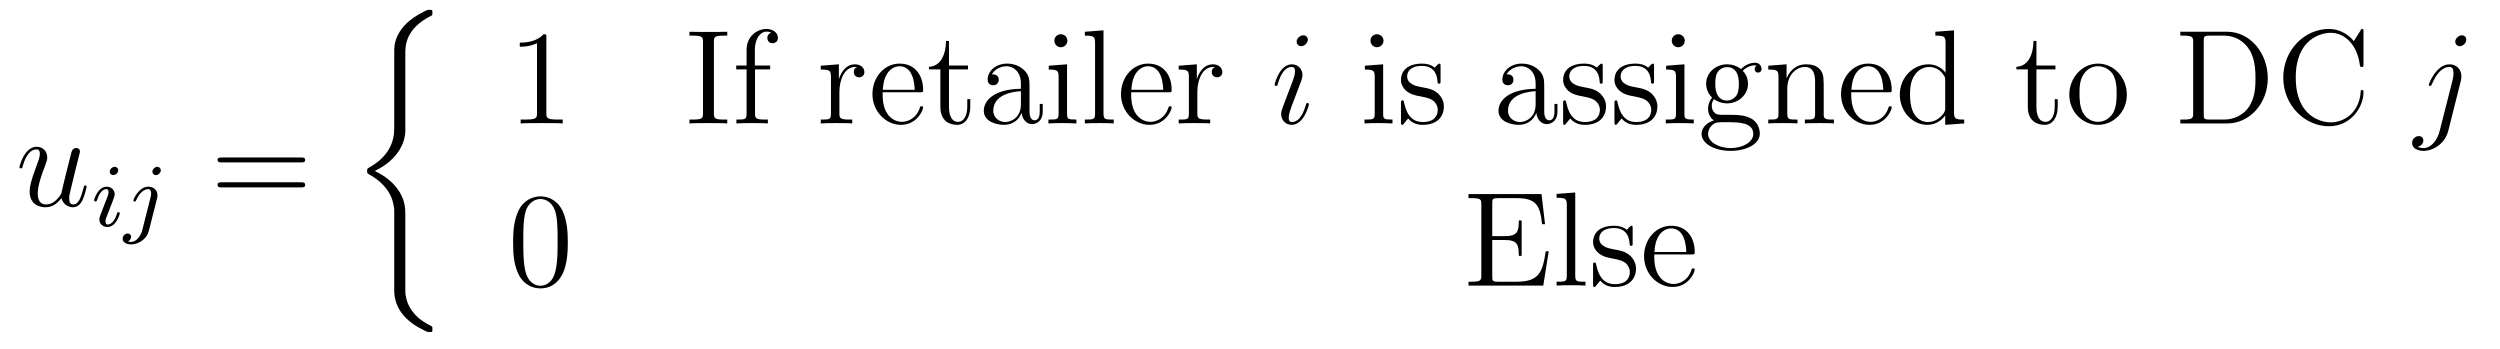
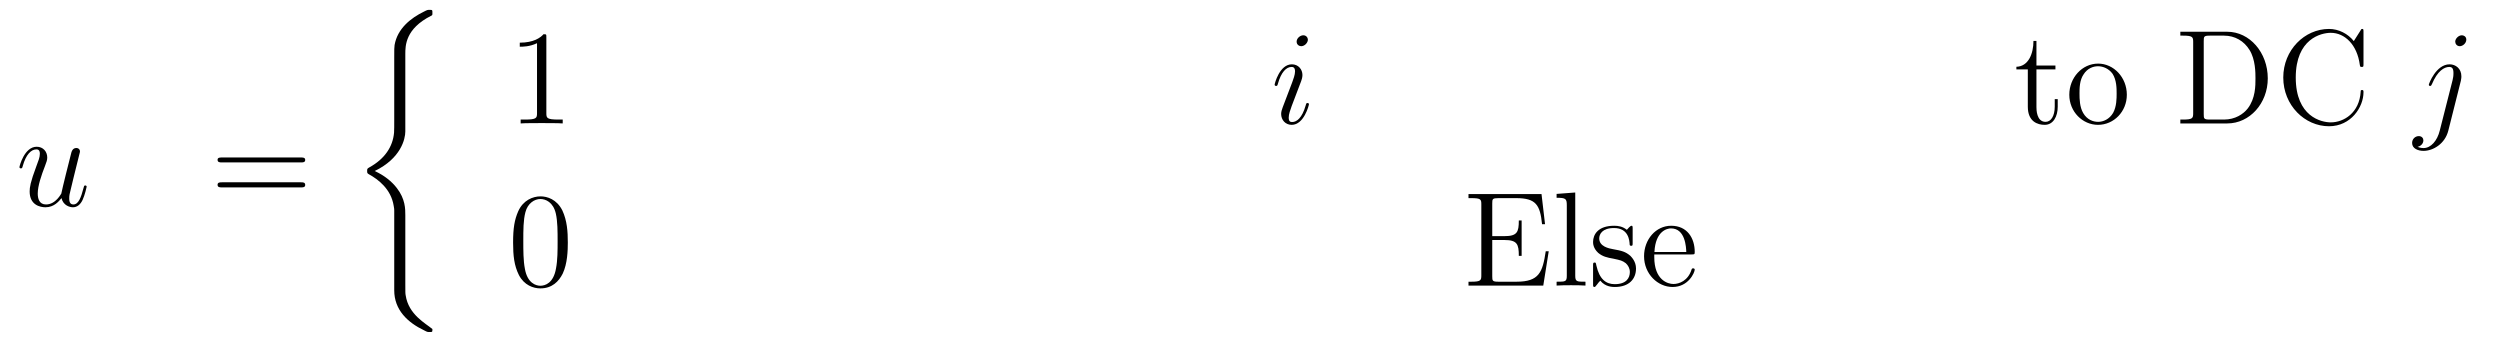
<svg xmlns="http://www.w3.org/2000/svg" height="31pt" version="1.1" viewBox="0 -31 222 31" width="222pt">
  <g id="page1">
    <g transform="matrix(1 0 0 1 -127 636)">
      <path d="M132.461 -649.406C132.617 -648.75 133.195 -648.594 133.477 -648.594C133.852 -648.594 134.148 -648.844 134.336 -649.25C134.539 -649.687 134.695 -650.391 134.695 -650.422C134.695 -650.484 134.648 -650.531 134.57 -650.531C134.461 -650.531 134.461 -650.469 134.414 -650.297C134.195 -649.469 133.977 -648.844 133.508 -648.844C133.148 -648.844 133.148 -649.234 133.148 -649.391C133.148 -649.656 133.18 -649.781 133.305 -650.281C133.383 -650.609 133.461 -650.922 133.539 -651.25L134.023 -653.203C134.102 -653.5 134.102 -653.516 134.102 -653.562C134.102 -653.734 133.961 -653.859 133.789 -653.859C133.445 -653.859 133.352 -653.562 133.289 -653.266C133.164 -652.797 132.523 -650.234 132.445 -649.812C132.43 -649.812 131.961 -648.844 131.086 -648.844C130.477 -648.844 130.352 -649.375 130.352 -649.812C130.352 -650.5 130.68 -651.453 130.992 -652.25C131.133 -652.625 131.195 -652.781 131.195 -653.016C131.195 -653.531 130.836 -653.969 130.258 -653.969C129.164 -653.969 128.727 -652.25 128.727 -652.156C128.727 -652.109 128.773 -652.047 128.852 -652.047C128.961 -652.047 128.977 -652.094 129.023 -652.266C129.305 -653.281 129.773 -653.734 130.227 -653.734C130.336 -653.734 130.539 -653.719 130.539 -653.344C130.539 -653.031 130.398 -652.687 130.227 -652.234C129.695 -650.812 129.633 -650.359 129.633 -650C129.633 -648.797 130.555 -648.594 131.039 -648.594C131.805 -648.594 132.227 -649.125 132.461 -649.406ZM135.117 -648.719" fill-rule="evenodd" />
-       <path d="M137.496 -651.875C137.496 -652.062 137.355 -652.188 137.184 -652.188C136.98 -652.188 136.746 -651.984 136.746 -651.75C136.746 -651.578 136.871 -651.453 137.059 -651.453C137.262 -651.453 137.496 -651.641 137.496 -651.875ZM136.324 -648.969L135.902 -647.875C135.855 -647.75 135.824 -647.656 135.824 -647.516C135.824 -647.125 136.121 -646.844 136.543 -646.844C137.309 -646.844 137.637 -647.953 137.637 -648.063C137.637 -648.141 137.574 -648.156 137.527 -648.156C137.418 -648.156 137.402 -648.109 137.387 -648.031C137.199 -647.391 136.871 -647.062 136.559 -647.062C136.465 -647.062 136.371 -647.109 136.371 -647.313C136.371 -647.516 136.418 -647.656 136.527 -647.906C136.605 -648.109 136.684 -648.328 136.777 -648.547L137.027 -649.188C137.09 -649.375 137.184 -649.609 137.184 -649.75C137.184 -650.141 136.871 -650.422 136.465 -650.422C135.699 -650.422 135.355 -649.312 135.355 -649.203C135.355 -649.141 135.418 -649.109 135.48 -649.109C135.574 -649.109 135.59 -649.156 135.621 -649.234C135.84 -649.984 136.199 -650.203 136.434 -650.203C136.559 -650.203 136.637 -650.172 136.637 -649.938C136.637 -649.859 136.621 -649.75 136.543 -649.516L136.324 -648.969ZM141.281 -651.875C141.281 -652.031 141.156 -652.188 140.969 -652.188C140.734 -652.188 140.531 -651.953 140.531 -651.75C140.531 -651.609 140.641 -651.453 140.844 -651.453C141.078 -651.453 141.281 -651.672 141.281 -651.875ZM139.625 -646.531C139.5 -646.047 139.109 -645.516 138.625 -645.516C138.5 -645.516 138.375 -645.562 138.359 -645.562C138.609 -645.687 138.641 -645.891 138.641 -645.969C138.641 -646.156 138.5 -646.266 138.328 -646.266C138.109 -646.266 137.891 -646.062 137.891 -645.797C137.891 -645.5 138.188 -645.297 138.641 -645.297C139.125 -645.297 140 -645.609 140.234 -646.563L140.953 -649.406C140.969 -649.5 140.984 -649.563 140.984 -649.672C140.984 -650.109 140.641 -650.422 140.172 -650.422C139.328 -650.422 138.844 -649.312 138.844 -649.203C138.844 -649.141 138.891 -649.109 138.969 -649.109C139.047 -649.109 139.062 -649.125 139.109 -649.25C139.344 -649.797 139.75 -650.203 140.156 -650.203C140.328 -650.203 140.422 -650.094 140.422 -649.828C140.422 -649.719 140.391 -649.609 140.375 -649.5L139.625 -646.531ZM141.477 -646.922" fill-rule="evenodd" />
      <path d="M153.727 -652.578C153.898 -652.578 154.102 -652.578 154.102 -652.797S153.898 -653.016 153.727 -653.016H146.711C146.539 -653.016 146.32 -653.016 146.32 -652.812C146.32 -652.578 146.523 -652.578 146.711 -652.578H153.727ZM153.727 -650.359C153.898 -650.359 154.102 -650.359 154.102 -650.578C154.102 -650.812 153.898 -650.812 153.727 -650.812H146.711C146.539 -650.812 146.32 -650.812 146.32 -650.594C146.32 -650.359 146.523 -650.359 146.711 -650.359H153.727ZM154.797 -648.719" fill-rule="evenodd" />
-       <path d="M162.992 -647.891C162.992 -648.453 162.992 -649.328 162.242 -650.297C161.789 -650.891 161.102 -651.438 160.273 -651.813C162.602 -652.938 162.992 -654.656 162.992 -655.328V-662.203C162.992 -662.937 162.992 -664.453 165.305 -665.609C165.398 -665.656 165.398 -665.672 165.398 -665.859C165.398 -666.109 165.398 -666.125 165.148 -666.125C164.977 -666.125 164.945 -666.125 164.648 -665.969C163.461 -665.391 162.289 -664.453 162.039 -663C162.008 -662.75 162.008 -662.656 162.008 -661.844V-656.344C162.008 -655.969 162.008 -655.359 161.992 -655.219C161.883 -653.969 161.164 -652.891 159.805 -652.141C159.617 -652.031 159.602 -652.016 159.602 -651.828C159.602 -651.625 159.617 -651.609 159.773 -651.516C160.57 -651.078 161.727 -650.219 161.961 -648.719C162.008 -648.453 162.008 -648.422 162.008 -648.297V-641.219C162.008 -639.484 163.195 -638.359 164.68 -637.656C164.945 -637.516 164.961 -637.516 165.148 -637.516C165.398 -637.516 165.398 -637.516 165.398 -637.781C165.398 -637.969 165.398 -637.984 165.305 -638.047C164.805 -638.281 163.273 -639.063 163.023 -640.781C162.992 -640.938 162.992 -641.078 162.992 -641.781V-647.891ZM167.039 -665.641" fill-rule="evenodd" />
+       <path d="M162.992 -647.891C162.992 -648.453 162.992 -649.328 162.242 -650.297C161.789 -650.891 161.102 -651.438 160.273 -651.813C162.602 -652.938 162.992 -654.656 162.992 -655.328V-662.203C162.992 -662.937 162.992 -664.453 165.305 -665.609C165.398 -665.656 165.398 -665.672 165.398 -665.859C165.398 -666.109 165.398 -666.125 165.148 -666.125C164.977 -666.125 164.945 -666.125 164.648 -665.969C163.461 -665.391 162.289 -664.453 162.039 -663C162.008 -662.75 162.008 -662.656 162.008 -661.844V-656.344C162.008 -655.969 162.008 -655.359 161.992 -655.219C161.883 -653.969 161.164 -652.891 159.805 -652.141C159.617 -652.031 159.602 -652.016 159.602 -651.828C159.602 -651.625 159.617 -651.609 159.773 -651.516C160.57 -651.078 161.727 -650.219 161.961 -648.719C162.008 -648.453 162.008 -648.422 162.008 -648.297V-641.219C162.008 -639.484 163.195 -638.359 164.68 -637.656C164.945 -637.516 164.961 -637.516 165.148 -637.516C165.398 -637.516 165.398 -637.516 165.398 -637.781C164.805 -638.281 163.273 -639.063 163.023 -640.781C162.992 -640.938 162.992 -641.078 162.992 -641.781V-647.891ZM167.039 -665.641" fill-rule="evenodd" />
      <path d="M175.516 -663.68C175.516 -663.961 175.516 -663.961 175.266 -663.961C174.984 -663.648 174.391 -663.211 173.156 -663.211V-662.852C173.438 -662.852 174.031 -662.852 174.687 -663.164V-656.961C174.687 -656.523 174.656 -656.383 173.609 -656.383H173.234V-656.039C173.562 -656.07 174.719 -656.07 175.109 -656.07S176.641 -656.07 176.969 -656.039V-656.383H176.594C175.547 -656.383 175.516 -656.523 175.516 -656.961V-663.68ZM177.957 -656.039" fill-rule="evenodd" />
-       <path d="M190.395 -663.273C190.395 -663.711 190.426 -663.836 191.316 -663.836H191.582V-664.18C191.301 -664.164 190.269 -664.164 189.91 -664.164C189.551 -664.164 188.52 -664.164 188.223 -664.18V-663.836H188.488C189.379 -663.836 189.426 -663.711 189.426 -663.273V-656.945C189.426 -656.508 189.379 -656.383 188.488 -656.383H188.223V-656.039C188.52 -656.07 189.535 -656.07 189.894 -656.07C190.254 -656.07 191.301 -656.07 191.582 -656.039V-656.383H191.316C190.426 -656.383 190.395 -656.508 190.395 -656.945V-663.273ZM194.047 -660.836H195.391V-661.18H194.032V-662.57C194.032 -663.648 194.578 -664.195 195.062 -664.195C195.156 -664.195 195.343 -664.164 195.485 -664.102C195.438 -664.086 195.14 -663.977 195.14 -663.633C195.14 -663.352 195.328 -663.164 195.594 -663.164C195.89 -663.164 196.078 -663.352 196.078 -663.648C196.078 -664.086 195.641 -664.43 195.078 -664.43C194.234 -664.43 193.297 -663.789 193.297 -662.57V-661.18H192.376V-660.836H193.297V-656.914C193.297 -656.383 193.172 -656.383 192.391 -656.383V-656.039C192.734 -656.07 193.375 -656.07 193.734 -656.07C194.063 -656.07 194.906 -656.07 195.187 -656.039V-656.383H194.938C194.078 -656.383 194.047 -656.523 194.047 -656.945V-660.836ZM195.598 -656.039" fill-rule="evenodd" />
-       <path d="M201.539 -658.82C201.539 -659.977 202.024 -661.055 202.945 -661.055C203.039 -661.055 203.054 -661.055 203.101 -661.039C203.008 -660.992 202.82 -660.93 202.82 -660.602C202.82 -660.258 203.101 -660.133 203.29 -660.133C203.524 -660.133 203.758 -660.289 203.758 -660.602C203.758 -660.961 203.446 -661.289 202.93 -661.289C201.914 -661.289 201.57 -660.195 201.492 -659.977V-661.289L199.883 -661.164V-660.82C200.695 -660.82 200.789 -660.742 200.789 -660.148V-656.914C200.789 -656.383 200.664 -656.383 199.883 -656.383V-656.039C200.226 -656.07 200.882 -656.07 201.242 -656.07C201.554 -656.07 202.398 -656.07 202.68 -656.039V-656.383H202.445C201.57 -656.383 201.539 -656.523 201.539 -656.945V-658.82ZM208.675 -658.805C208.942 -658.805 208.973 -658.805 208.973 -659.023C208.973 -660.242 208.316 -661.352 206.879 -661.352C205.519 -661.352 204.473 -660.133 204.473 -658.648C204.473 -657.07 205.692 -655.914 207.004 -655.914C208.426 -655.914 208.973 -657.211 208.973 -657.461C208.973 -657.523 208.91 -657.57 208.832 -657.57C208.739 -657.57 208.708 -657.523 208.692 -657.461C208.379 -656.461 207.582 -656.18 207.082 -656.18C206.582 -656.18 205.379 -656.523 205.379 -658.57V-658.805H208.675ZM205.394 -659.023C205.488 -660.898 206.536 -661.117 206.863 -661.117C208.145 -661.117 208.207 -659.43 208.223 -659.023H205.394ZM211.27 -660.836H212.957V-661.18H211.27V-663.367H211.004C211.004 -662.242 210.566 -661.102 209.489 -661.07V-660.836H210.504V-657.523C210.504 -656.195 211.379 -655.914 212.004 -655.914C212.77 -655.914 213.16 -656.664 213.16 -657.523V-658.195H212.894V-657.539C212.894 -656.68 212.551 -656.18 212.082 -656.18C211.27 -656.18 211.27 -657.289 211.27 -657.492V-660.836ZM218.422 -659.227C218.422 -659.867 218.422 -660.336 217.907 -660.805C217.484 -661.195 216.953 -661.352 216.422 -661.352C215.453 -661.352 214.703 -660.711 214.703 -659.93C214.703 -659.586 214.922 -659.43 215.203 -659.43C215.484 -659.43 215.688 -659.633 215.688 -659.914C215.688 -660.398 215.266 -660.398 215.078 -660.398C215.359 -660.898 215.922 -661.117 216.407 -661.117C216.953 -661.117 217.656 -660.664 217.656 -659.586V-659.117C215.266 -659.086 214.36 -658.07 214.36 -657.164C214.36 -656.211 215.453 -655.914 216.172 -655.914C216.968 -655.914 217.5 -656.398 217.718 -656.977C217.781 -656.414 218.141 -655.977 218.657 -655.977C218.906 -655.977 219.594 -656.148 219.594 -657.102V-657.773H219.328V-657.102C219.328 -656.414 219.047 -656.32 218.875 -656.32C218.422 -656.32 218.422 -656.961 218.422 -657.133V-659.227ZM217.656 -657.727C217.656 -656.555 216.781 -656.164 216.265 -656.164C215.688 -656.164 215.203 -656.586 215.203 -657.164C215.203 -658.727 217.219 -658.883 217.656 -658.898V-657.727ZM221.785 -663.383C221.785 -663.695 221.536 -663.961 221.191 -663.961C220.895 -663.961 220.628 -663.711 220.628 -663.398C220.628 -663.039 220.91 -662.805 221.191 -662.805C221.567 -662.805 221.785 -663.117 221.785 -663.383ZM220.129 -661.164V-660.82C220.895 -660.82 221.004 -660.742 221.004 -660.164V-656.914C221.004 -656.383 220.879 -656.383 220.098 -656.383V-656.039C220.441 -656.07 221.004 -656.07 221.347 -656.07C221.489 -656.07 222.175 -656.07 222.582 -656.039V-656.383C221.801 -656.383 221.754 -656.445 221.754 -656.914V-661.289L220.129 -661.164ZM224.992 -664.305L223.336 -664.18V-663.836C224.148 -663.836 224.242 -663.758 224.242 -663.164V-656.914C224.242 -656.383 224.117 -656.383 223.336 -656.383V-656.039C223.68 -656.07 224.258 -656.07 224.617 -656.07S225.57 -656.07 225.899 -656.039V-656.383C225.133 -656.383 224.992 -656.383 224.992 -656.914V-664.305ZM230.746 -658.805C231.012 -658.805 231.043 -658.805 231.043 -659.023C231.043 -660.242 230.387 -661.352 228.949 -661.352C227.59 -661.352 226.543 -660.133 226.543 -658.648C226.543 -657.07 227.761 -655.914 229.074 -655.914C230.496 -655.914 231.043 -657.211 231.043 -657.461C231.043 -657.523 230.981 -657.57 230.903 -657.57C230.809 -657.57 230.777 -657.523 230.761 -657.461C230.449 -656.461 229.652 -656.18 229.152 -656.18C228.653 -656.18 227.449 -656.523 227.449 -658.57V-658.805H230.746ZM227.465 -659.023C227.558 -660.898 228.606 -661.117 228.934 -661.117C230.215 -661.117 230.278 -659.43 230.293 -659.023H227.465ZM233.324 -658.82C233.324 -659.977 233.809 -661.055 234.731 -661.055C234.824 -661.055 234.84 -661.055 234.887 -661.039C234.793 -660.992 234.606 -660.93 234.606 -660.602C234.606 -660.258 234.887 -660.133 235.074 -660.133C235.309 -660.133 235.543 -660.289 235.543 -660.602C235.543 -660.961 235.23 -661.289 234.715 -661.289C233.699 -661.289 233.356 -660.195 233.278 -659.977V-661.289L231.668 -661.164V-660.82C232.481 -660.82 232.574 -660.742 232.574 -660.148V-656.914C232.574 -656.383 232.45 -656.383 231.668 -656.383V-656.039C232.012 -656.07 232.668 -656.07 233.027 -656.07C233.34 -656.07 234.184 -656.07 234.464 -656.039V-656.383H234.23C233.356 -656.383 233.324 -656.523 233.324 -656.945V-658.82ZM235.898 -656.039" fill-rule="evenodd" />
      <path d="M243.234 -657.742C243.234 -657.805 243.187 -657.852 243.109 -657.852C243 -657.852 243 -657.82 242.938 -657.617C242.626 -656.523 242.141 -656.164 241.75 -656.164C241.594 -656.164 241.438 -656.195 241.438 -656.555C241.438 -656.867 241.578 -657.227 241.703 -657.586L242.546 -659.805C242.578 -659.898 242.657 -660.117 242.657 -660.336C242.657 -660.836 242.297 -661.289 241.718 -661.289C240.625 -661.289 240.187 -659.57 240.187 -659.477C240.187 -659.43 240.234 -659.367 240.312 -659.367C240.422 -659.367 240.438 -659.414 240.485 -659.586C240.766 -660.586 241.219 -661.055 241.687 -661.055C241.796 -661.055 242 -661.039 242 -660.664C242 -660.352 241.843 -659.961 241.75 -659.695L240.906 -657.477C240.844 -657.289 240.766 -657.102 240.766 -656.883C240.766 -656.352 241.141 -655.914 241.703 -655.914C242.797 -655.914 243.234 -657.664 243.234 -657.742ZM243.14 -663.477C243.14 -663.648 243 -663.867 242.735 -663.867C242.453 -663.867 242.141 -663.602 242.141 -663.305S242.39 -662.898 242.546 -662.898C242.86 -662.898 243.14 -663.211 243.14 -663.477ZM243.816 -656.039" fill-rule="evenodd" />
-       <path d="M249.856 -663.383C249.856 -663.695 249.606 -663.961 249.262 -663.961C248.965 -663.961 248.699 -663.711 248.699 -663.398C248.699 -663.039 248.981 -662.805 249.262 -662.805C249.637 -662.805 249.856 -663.117 249.856 -663.383ZM248.2 -661.164V-660.82C248.965 -660.82 249.074 -660.742 249.074 -660.164V-656.914C249.074 -656.383 248.95 -656.383 248.168 -656.383V-656.039C248.512 -656.07 249.074 -656.07 249.418 -656.07C249.559 -656.07 250.246 -656.07 250.652 -656.039V-656.383C249.871 -656.383 249.824 -656.445 249.824 -656.914V-661.289L248.2 -661.164ZM254.922 -661.086C254.922 -661.289 254.922 -661.352 254.813 -661.352C254.719 -661.352 254.484 -661.086 254.406 -660.992C254.032 -661.289 253.656 -661.352 253.282 -661.352C251.844 -661.352 251.406 -660.57 251.406 -659.914C251.406 -659.789 251.406 -659.367 251.86 -658.945C252.25 -658.617 252.656 -658.523 253.204 -658.43C253.859 -658.289 254 -658.258 254.312 -658.023C254.515 -657.836 254.672 -657.57 254.672 -657.242C254.672 -656.727 254.375 -656.164 253.328 -656.164C252.547 -656.164 251.969 -656.617 251.704 -657.805C251.657 -658.023 251.657 -658.023 251.641 -658.039C251.626 -658.086 251.578 -658.086 251.546 -658.086C251.406 -658.086 251.406 -658.023 251.406 -657.82V-656.195C251.406 -655.977 251.406 -655.914 251.531 -655.914C251.593 -655.914 251.593 -655.93 251.797 -656.18C251.86 -656.258 251.86 -656.289 252.047 -656.477C252.5 -655.914 253.141 -655.914 253.344 -655.914C254.593 -655.914 255.218 -656.617 255.218 -657.555C255.218 -658.195 254.813 -658.57 254.719 -658.68C254.281 -659.055 253.954 -659.133 253.172 -659.273C252.812 -659.336 251.953 -659.508 251.953 -660.227C251.953 -660.586 252.203 -661.148 253.266 -661.148C254.562 -661.148 254.641 -660.039 254.657 -659.664C254.672 -659.57 254.766 -659.57 254.797 -659.57C254.922 -659.57 254.922 -659.633 254.922 -659.836V-661.086ZM255.575 -656.039" fill-rule="evenodd" />
-       <path d="M264.128 -659.227C264.128 -659.867 264.128 -660.336 263.614 -660.805C263.191 -661.195 262.66 -661.352 262.129 -661.352C261.16 -661.352 260.41 -660.711 260.41 -659.93C260.41 -659.586 260.629 -659.43 260.91 -659.43C261.192 -659.43 261.395 -659.633 261.395 -659.914C261.395 -660.398 260.972 -660.398 260.785 -660.398C261.066 -660.898 261.629 -661.117 262.114 -661.117C262.66 -661.117 263.363 -660.664 263.363 -659.586V-659.117C260.972 -659.086 260.066 -658.07 260.066 -657.164C260.066 -656.211 261.16 -655.914 261.878 -655.914C262.675 -655.914 263.207 -656.398 263.425 -656.977C263.489 -656.414 263.848 -655.977 264.364 -655.977C264.613 -655.977 265.301 -656.148 265.301 -657.102V-657.773H265.036V-657.102C265.036 -656.414 264.754 -656.32 264.582 -656.32C264.128 -656.32 264.128 -656.961 264.128 -657.133V-659.227ZM263.363 -657.727C263.363 -656.555 262.488 -656.164 261.973 -656.164C261.395 -656.164 260.91 -656.586 260.91 -657.164C260.91 -658.727 262.926 -658.883 263.363 -658.898V-657.727ZM269.321 -661.086C269.321 -661.289 269.321 -661.352 269.21 -661.352C269.117 -661.352 268.883 -661.086 268.805 -660.992C268.429 -661.289 268.055 -661.352 267.679 -661.352C266.242 -661.352 265.805 -660.57 265.805 -659.914C265.805 -659.789 265.805 -659.367 266.258 -658.945C266.648 -658.617 267.055 -658.523 267.601 -658.43C268.258 -658.289 268.398 -658.258 268.711 -658.023C268.914 -657.836 269.07 -657.57 269.07 -657.242C269.07 -656.727 268.774 -656.164 267.726 -656.164C266.945 -656.164 266.368 -656.617 266.101 -657.805C266.054 -658.023 266.054 -658.023 266.039 -658.039C266.023 -658.086 265.976 -658.086 265.945 -658.086C265.805 -658.086 265.805 -658.023 265.805 -657.82V-656.195C265.805 -655.977 265.805 -655.914 265.93 -655.914C265.992 -655.914 265.992 -655.93 266.195 -656.18C266.258 -656.258 266.258 -656.289 266.446 -656.477C266.898 -655.914 267.539 -655.914 267.742 -655.914C268.992 -655.914 269.617 -656.617 269.617 -657.555C269.617 -658.195 269.21 -658.57 269.117 -658.68C268.68 -659.055 268.351 -659.133 267.57 -659.273C267.211 -659.336 266.352 -659.508 266.352 -660.227C266.352 -660.586 266.602 -661.148 267.664 -661.148C268.961 -661.148 269.039 -660.039 269.054 -659.664C269.07 -659.57 269.164 -659.57 269.195 -659.57C269.321 -659.57 269.321 -659.633 269.321 -659.836V-661.086ZM273.878 -661.086C273.878 -661.289 273.878 -661.352 273.769 -661.352C273.676 -661.352 273.442 -661.086 273.364 -660.992C272.988 -661.289 272.614 -661.352 272.238 -661.352C270.8 -661.352 270.364 -660.57 270.364 -659.914C270.364 -659.789 270.364 -659.367 270.816 -658.945C271.207 -658.617 271.613 -658.523 272.16 -658.43C272.816 -658.289 272.957 -658.258 273.27 -658.023C273.473 -657.836 273.629 -657.57 273.629 -657.242C273.629 -656.727 273.332 -656.164 272.285 -656.164C271.504 -656.164 270.925 -656.617 270.66 -657.805C270.613 -658.023 270.613 -658.023 270.598 -658.039C270.582 -658.086 270.535 -658.086 270.504 -658.086C270.364 -658.086 270.364 -658.023 270.364 -657.82V-656.195C270.364 -655.977 270.364 -655.914 270.488 -655.914C270.551 -655.914 270.551 -655.93 270.754 -656.18C270.816 -656.258 270.816 -656.289 271.004 -656.477C271.457 -655.914 272.098 -655.914 272.3 -655.914C273.551 -655.914 274.176 -656.617 274.176 -657.555C274.176 -658.195 273.769 -658.57 273.676 -658.68C273.239 -659.055 272.91 -659.133 272.129 -659.273C271.77 -659.336 270.91 -659.508 270.91 -660.227C270.91 -660.586 271.16 -661.148 272.222 -661.148C273.52 -661.148 273.598 -660.039 273.613 -659.664C273.629 -659.57 273.722 -659.57 273.754 -659.57C273.878 -659.57 273.878 -659.633 273.878 -659.836V-661.086ZM276.61 -663.383C276.61 -663.695 276.359 -663.961 276.016 -663.961C275.719 -663.961 275.453 -663.711 275.453 -663.398C275.453 -663.039 275.735 -662.805 276.016 -662.805C276.391 -662.805 276.61 -663.117 276.61 -663.383ZM274.954 -661.164V-660.82C275.719 -660.82 275.828 -660.742 275.828 -660.164V-656.914C275.828 -656.383 275.704 -656.383 274.922 -656.383V-656.039C275.266 -656.07 275.828 -656.07 276.172 -656.07C276.312 -656.07 277 -656.07 277.406 -656.039V-656.383C276.625 -656.383 276.578 -656.445 276.578 -656.914V-661.289L274.954 -661.164ZM279.192 -658.195C279.754 -657.82 280.223 -657.82 280.363 -657.82C281.425 -657.82 282.223 -658.633 282.223 -659.555C282.223 -659.883 282.128 -660.336 281.754 -660.711C282.223 -661.195 282.769 -661.195 282.832 -661.195C282.878 -661.195 282.942 -661.195 282.989 -661.164C282.878 -661.117 282.816 -660.992 282.816 -660.867C282.816 -660.695 282.925 -660.555 283.129 -660.555C283.223 -660.555 283.426 -660.617 283.426 -660.883C283.426 -661.086 283.27 -661.43 282.847 -661.43C282.223 -661.43 281.77 -661.039 281.598 -660.867C281.238 -661.148 280.817 -661.289 280.363 -661.289C279.301 -661.289 278.504 -660.492 278.504 -659.57C278.504 -658.883 278.91 -658.445 279.035 -658.336C278.894 -658.164 278.676 -657.82 278.676 -657.352C278.676 -656.664 279.097 -656.367 279.192 -656.305C278.645 -656.148 278.098 -655.711 278.098 -655.102C278.098 -654.273 279.208 -653.602 280.675 -653.602C282.097 -653.602 283.27 -654.227 283.27 -655.117C283.27 -655.414 283.192 -656.117 282.473 -656.492C281.863 -656.805 281.269 -656.805 280.254 -656.805C279.52 -656.805 279.442 -656.805 279.223 -657.023C279.097 -657.148 279.004 -657.367 279.004 -657.617C279.004 -657.82 279.066 -658.023 279.192 -658.195ZM280.363 -658.07C279.317 -658.07 279.317 -659.289 279.317 -659.555C279.317 -659.773 279.317 -660.258 279.52 -660.586C279.754 -660.93 280.114 -661.039 280.363 -661.039C281.41 -661.039 281.41 -659.836 281.41 -659.57C281.41 -659.352 281.41 -658.867 281.207 -658.539C280.973 -658.195 280.613 -658.07 280.363 -658.07ZM280.692 -653.852C279.551 -653.852 278.676 -654.43 278.676 -655.102C278.676 -655.211 278.707 -655.664 279.144 -655.977C279.41 -656.148 279.52 -656.148 280.363 -656.148C281.347 -656.148 282.691 -656.148 282.691 -655.102C282.691 -654.398 281.785 -653.852 280.692 -653.852ZM288.946 -658.93C288.946 -660.039 288.946 -660.383 288.679 -660.758C288.336 -661.227 287.773 -661.289 287.368 -661.289C286.211 -661.289 285.758 -660.305 285.664 -660.07H285.648V-661.289L284.023 -661.164V-660.82C284.836 -660.82 284.929 -660.742 284.929 -660.148V-656.914C284.929 -656.383 284.804 -656.383 284.023 -656.383V-656.039C284.336 -656.07 284.976 -656.07 285.32 -656.07C285.664 -656.07 286.304 -656.07 286.618 -656.039V-656.383C285.852 -656.383 285.71 -656.383 285.71 -656.914V-659.133C285.71 -660.383 286.54 -661.055 287.274 -661.055C288.008 -661.055 288.18 -660.445 288.18 -659.727V-656.914C288.18 -656.383 288.055 -656.383 287.274 -656.383V-656.039C287.586 -656.07 288.227 -656.07 288.554 -656.07C288.899 -656.07 289.555 -656.07 289.852 -656.039V-656.383C289.258 -656.383 288.961 -656.383 288.946 -656.742V-658.93ZM294.688 -658.805C294.953 -658.805 294.984 -658.805 294.984 -659.023C294.984 -660.242 294.328 -661.352 292.891 -661.352C291.532 -661.352 290.484 -660.133 290.484 -658.648C290.484 -657.07 291.703 -655.914 293.016 -655.914C294.438 -655.914 294.984 -657.211 294.984 -657.461C294.984 -657.523 294.922 -657.57 294.844 -657.57C294.75 -657.57 294.719 -657.523 294.703 -657.461C294.391 -656.461 293.593 -656.18 293.094 -656.18C292.594 -656.18 291.391 -656.523 291.391 -658.57V-658.805H294.688ZM291.407 -659.023C291.5 -660.898 292.547 -661.117 292.876 -661.117C294.156 -661.117 294.218 -659.43 294.234 -659.023H291.407ZM298.859 -664.18V-663.836C299.672 -663.836 299.766 -663.758 299.766 -663.164V-660.539C299.515 -660.883 299 -661.289 298.266 -661.289C296.891 -661.289 295.703 -660.133 295.703 -658.602C295.703 -657.086 296.828 -655.914 298.141 -655.914C299.047 -655.914 299.578 -656.523 299.735 -656.742V-655.914L301.422 -656.039V-656.383C300.61 -656.383 300.516 -656.461 300.516 -657.055V-664.305L298.859 -664.18ZM299.735 -657.43C299.735 -657.227 299.735 -657.18 299.578 -656.914C299.281 -656.508 298.796 -656.164 298.204 -656.164C297.89 -656.164 296.609 -656.273 296.609 -658.586C296.609 -659.445 296.75 -659.93 297.016 -660.32C297.25 -660.695 297.719 -661.055 298.328 -661.055C299.063 -661.055 299.484 -660.523 299.593 -660.336C299.735 -660.133 299.735 -660.102 299.735 -659.883V-657.43ZM301.758 -656.039" fill-rule="evenodd" />
      <path d="M307.836 -660.836H309.523V-661.18H307.836V-663.367H307.571C307.571 -662.242 307.133 -661.102 306.055 -661.07V-660.836H307.07V-657.523C307.07 -656.195 307.945 -655.914 308.57 -655.914C309.336 -655.914 309.726 -656.664 309.726 -657.523V-658.195H309.461V-657.539C309.461 -656.68 309.118 -656.18 308.648 -656.18C307.836 -656.18 307.836 -657.289 307.836 -657.492V-660.836ZM315.863 -658.586C315.863 -660.133 314.692 -661.352 313.316 -661.352C311.879 -661.352 310.754 -660.086 310.754 -658.586C310.754 -657.07 311.941 -655.914 313.301 -655.914C314.707 -655.914 315.863 -657.086 315.863 -658.586ZM313.316 -656.18C312.878 -656.18 312.332 -656.367 311.988 -656.961C311.676 -657.492 311.66 -658.195 311.66 -658.695C311.66 -659.148 311.66 -659.883 312.035 -660.414C312.364 -660.93 312.878 -661.117 313.301 -661.117C313.77 -661.117 314.269 -660.898 314.598 -660.445C314.957 -659.883 314.957 -659.133 314.957 -658.695C314.957 -658.273 314.957 -657.539 314.645 -656.977C314.316 -656.414 313.77 -656.18 313.316 -656.18ZM316.273 -656.039" fill-rule="evenodd" />
      <path d="M320.614 -664.18V-663.836H320.848C321.707 -663.836 321.754 -663.711 321.754 -663.273V-656.945C321.754 -656.508 321.707 -656.383 320.848 -656.383H320.614V-656.039H324.785C326.77 -656.039 328.379 -657.82 328.379 -660.039C328.379 -662.336 326.77 -664.18 324.785 -664.18H320.614ZM323.238 -656.383C322.708 -656.383 322.692 -656.461 322.692 -656.867V-663.352C322.692 -663.758 322.708 -663.836 323.238 -663.836H324.488C325.472 -663.836 326.269 -663.352 326.754 -662.57C327.286 -661.727 327.286 -660.523 327.286 -660.039C327.286 -659.383 327.286 -658.258 326.598 -657.367C326.207 -656.867 325.488 -656.383 324.488 -656.383H323.238ZM336.878 -664.164C336.878 -664.367 336.878 -664.43 336.769 -664.43C336.691 -664.43 336.676 -664.414 336.613 -664.289L336.019 -663.352C335.489 -664.008 334.675 -664.43 333.816 -664.43C331.644 -664.43 329.754 -662.555 329.754 -660.117C329.754 -657.648 331.66 -655.789 333.816 -655.789C335.77 -655.789 336.878 -657.492 336.878 -658.805C336.878 -658.93 336.878 -659.008 336.754 -659.008C336.629 -659.008 336.629 -658.945 336.629 -658.867C336.52 -656.977 335.129 -656.133 333.973 -656.133C333.144 -656.133 330.863 -656.633 330.863 -660.117C330.863 -663.555 333.113 -664.086 333.973 -664.086C335.222 -664.086 336.317 -663.023 336.551 -661.242C336.582 -661.086 336.582 -661.055 336.722 -661.055C336.878 -661.055 336.878 -661.086 336.878 -661.336V-664.164ZM337.512 -656.039" fill-rule="evenodd" />
      <path d="M345.523 -659.82C345.57 -660.008 345.57 -660.18 345.57 -660.227C345.57 -660.914 345.055 -661.289 344.524 -661.289C343.32 -661.289 342.679 -659.555 342.679 -659.477C342.679 -659.414 342.726 -659.367 342.79 -659.367C342.883 -659.367 342.899 -659.414 342.961 -659.539C343.445 -660.695 344.039 -661.055 344.492 -661.055C344.742 -661.055 344.867 -660.93 344.867 -660.508C344.867 -660.227 344.836 -660.102 344.789 -659.883L343.649 -655.398C343.429 -654.508 342.868 -653.852 342.211 -653.852C342.164 -653.852 341.914 -653.852 341.68 -653.961C341.976 -654.023 342.196 -654.258 342.196 -654.539C342.196 -654.727 342.055 -654.914 341.789 -654.914C341.477 -654.914 341.195 -654.664 341.195 -654.305C341.195 -653.805 341.726 -653.602 342.211 -653.602C343.039 -653.602 344.117 -654.211 344.414 -655.414L345.523 -659.82ZM346.008 -663.477C346.008 -663.773 345.758 -663.867 345.617 -663.867C345.305 -663.867 345.024 -663.555 345.024 -663.305C345.024 -663.117 345.164 -662.898 345.43 -662.898S346.008 -663.164 346.008 -663.477ZM346.148 -656.039" fill-rule="evenodd" />
      <path d="M177.422 -645.453C177.422 -646.437 177.359 -647.406 176.937 -648.312C176.438 -649.312 175.578 -649.563 175 -649.563C174.312 -649.563 173.453 -649.219 173.016 -648.234C172.688 -647.484 172.563 -646.75 172.563 -645.453C172.563 -644.297 172.656 -643.422 173.078 -642.578C173.547 -641.672 174.359 -641.391 174.984 -641.391C176.031 -641.391 176.625 -642.016 176.969 -642.703C177.391 -643.594 177.422 -644.766 177.422 -645.453ZM174.984 -641.625C174.609 -641.625 173.828 -641.844 173.609 -643.141C173.469 -643.859 173.469 -644.766 173.469 -645.594C173.469 -646.578 173.469 -647.453 173.656 -648.156C173.859 -648.953 174.469 -649.328 174.984 -649.328C175.437 -649.328 176.125 -649.062 176.359 -648.031C176.516 -647.344 176.516 -646.406 176.516 -645.594C176.516 -644.797 176.516 -643.891 176.375 -643.172C176.156 -641.859 175.406 -641.625 174.984 -641.625ZM177.957 -641.641" fill-rule="evenodd" />
      <path d="M264.527 -644.688H264.262C263.981 -642.828 263.683 -641.984 261.668 -641.984H260.059C259.528 -641.984 259.512 -642.063 259.512 -642.469V-645.687H260.59C261.731 -645.687 261.871 -645.312 261.871 -644.281H262.121V-647.422H261.871C261.871 -646.391 261.731 -646.031 260.59 -646.031H259.512V-648.937C259.512 -649.328 259.528 -649.406 260.059 -649.406H261.637C263.387 -649.406 263.761 -648.813 263.934 -647.094H264.199L263.887 -649.766H257.402V-649.406H257.652C258.496 -649.406 258.542 -649.297 258.542 -648.859V-642.547C258.542 -642.109 258.496 -641.984 257.652 -641.984H257.402V-641.641H264.043L264.527 -644.688ZM266.882 -649.906L265.226 -649.781V-649.437C266.039 -649.437 266.132 -649.359 266.132 -648.766V-642.516C266.132 -641.984 266.008 -641.984 265.226 -641.984V-641.641C265.571 -641.672 266.148 -641.672 266.508 -641.672C266.867 -641.672 267.461 -641.672 267.79 -641.641V-641.984C267.024 -641.984 266.882 -641.984 266.882 -642.516V-649.906ZM271.98 -646.687C271.98 -646.891 271.98 -646.953 271.871 -646.953C271.777 -646.953 271.543 -646.687 271.465 -646.594C271.09 -646.891 270.715 -646.953 270.34 -646.953C268.902 -646.953 268.465 -646.172 268.465 -645.516C268.465 -645.391 268.465 -644.969 268.918 -644.547C269.309 -644.219 269.714 -644.125 270.262 -644.031C270.918 -643.891 271.058 -643.859 271.372 -643.625C271.574 -643.437 271.73 -643.172 271.73 -642.844C271.73 -642.328 271.434 -641.766 270.386 -641.766C269.605 -641.766 269.027 -642.219 268.762 -643.406C268.715 -643.625 268.715 -643.625 268.699 -643.641C268.684 -643.687 268.637 -643.687 268.606 -643.687C268.465 -643.687 268.465 -643.625 268.465 -643.422V-641.797C268.465 -641.578 268.465 -641.516 268.59 -641.516C268.652 -641.516 268.652 -641.531 268.855 -641.781C268.918 -641.859 268.918 -641.891 269.106 -642.078C269.558 -641.516 270.199 -641.516 270.402 -641.516C271.652 -641.516 272.278 -642.219 272.278 -643.156C272.278 -643.797 271.871 -644.172 271.777 -644.281C271.34 -644.656 271.012 -644.734 270.23 -644.875C269.872 -644.937 269.011 -645.109 269.011 -645.828C269.011 -646.188 269.262 -646.75 270.324 -646.75C271.621 -646.75 271.699 -645.641 271.715 -645.266C271.73 -645.172 271.824 -645.172 271.855 -645.172C271.98 -645.172 271.98 -645.234 271.98 -645.438V-646.687ZM277.195 -644.406C277.46 -644.406 277.492 -644.406 277.492 -644.625C277.492 -645.844 276.836 -646.953 275.399 -646.953C274.039 -646.953 272.992 -645.734 272.992 -644.25C272.992 -642.672 274.211 -641.516 275.524 -641.516C276.946 -641.516 277.492 -642.813 277.492 -643.062C277.492 -643.125 277.429 -643.172 277.351 -643.172C277.258 -643.172 277.226 -643.125 277.211 -643.062C276.899 -642.063 276.102 -641.781 275.602 -641.781S273.899 -642.125 273.899 -644.172V-644.406H277.195ZM273.914 -644.625C274.008 -646.5 275.054 -646.719 275.383 -646.719C276.664 -646.719 276.726 -645.031 276.742 -644.625H273.914ZM277.789 -641.641" fill-rule="evenodd" />
    </g>
  </g>
</svg>